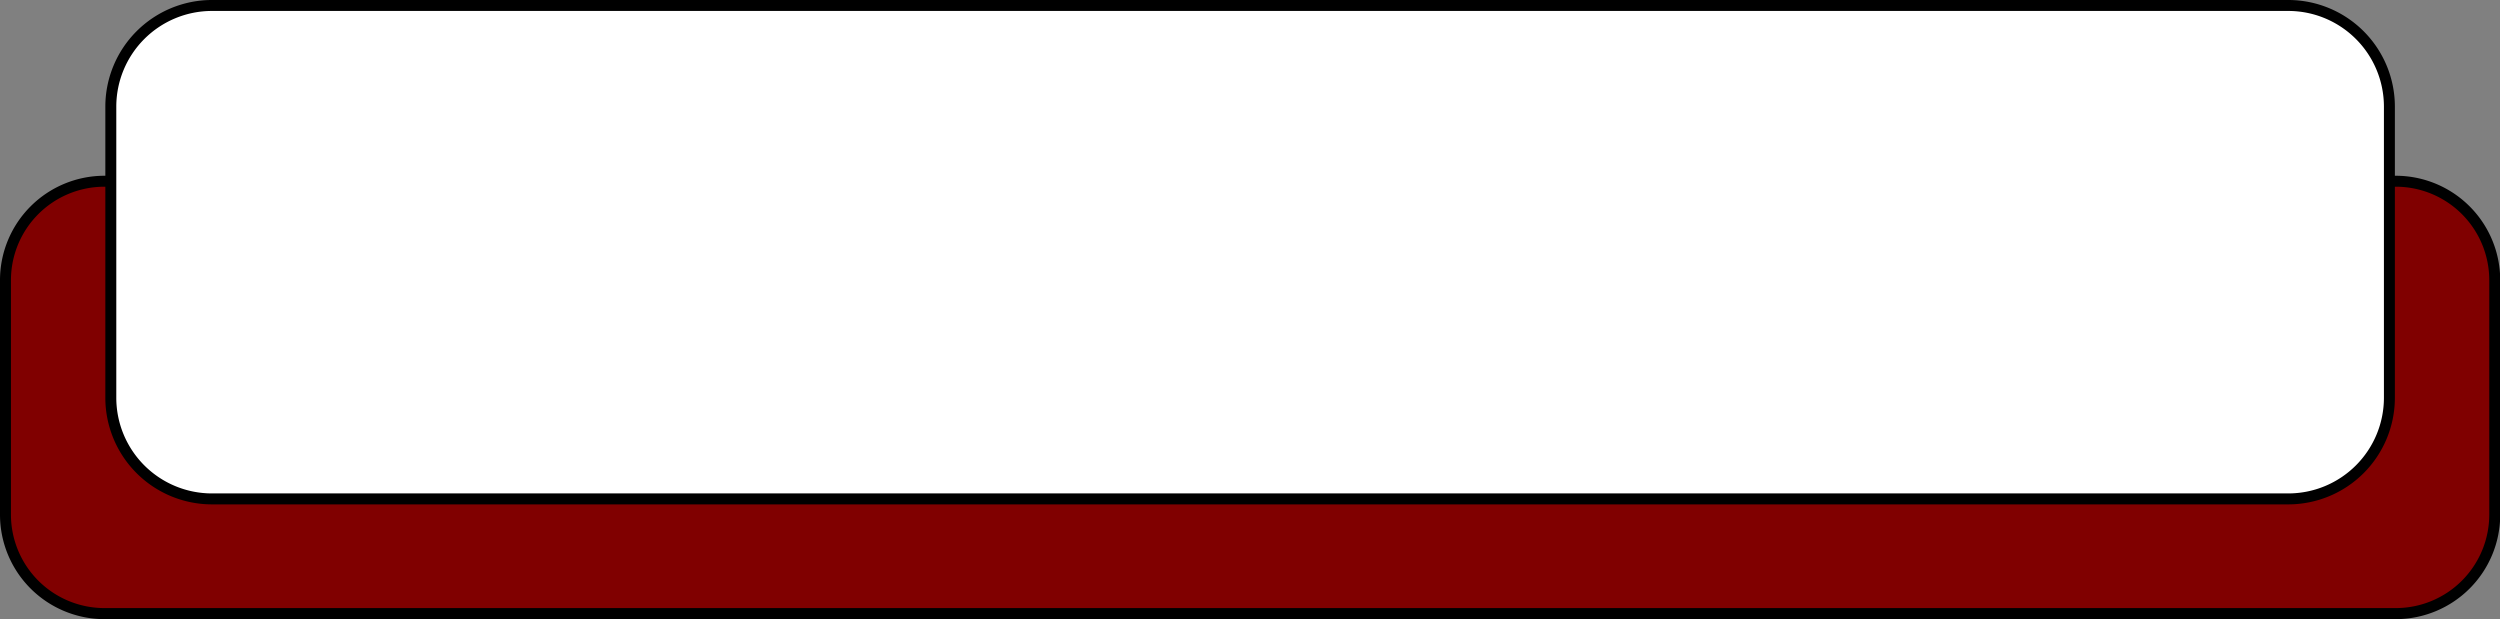
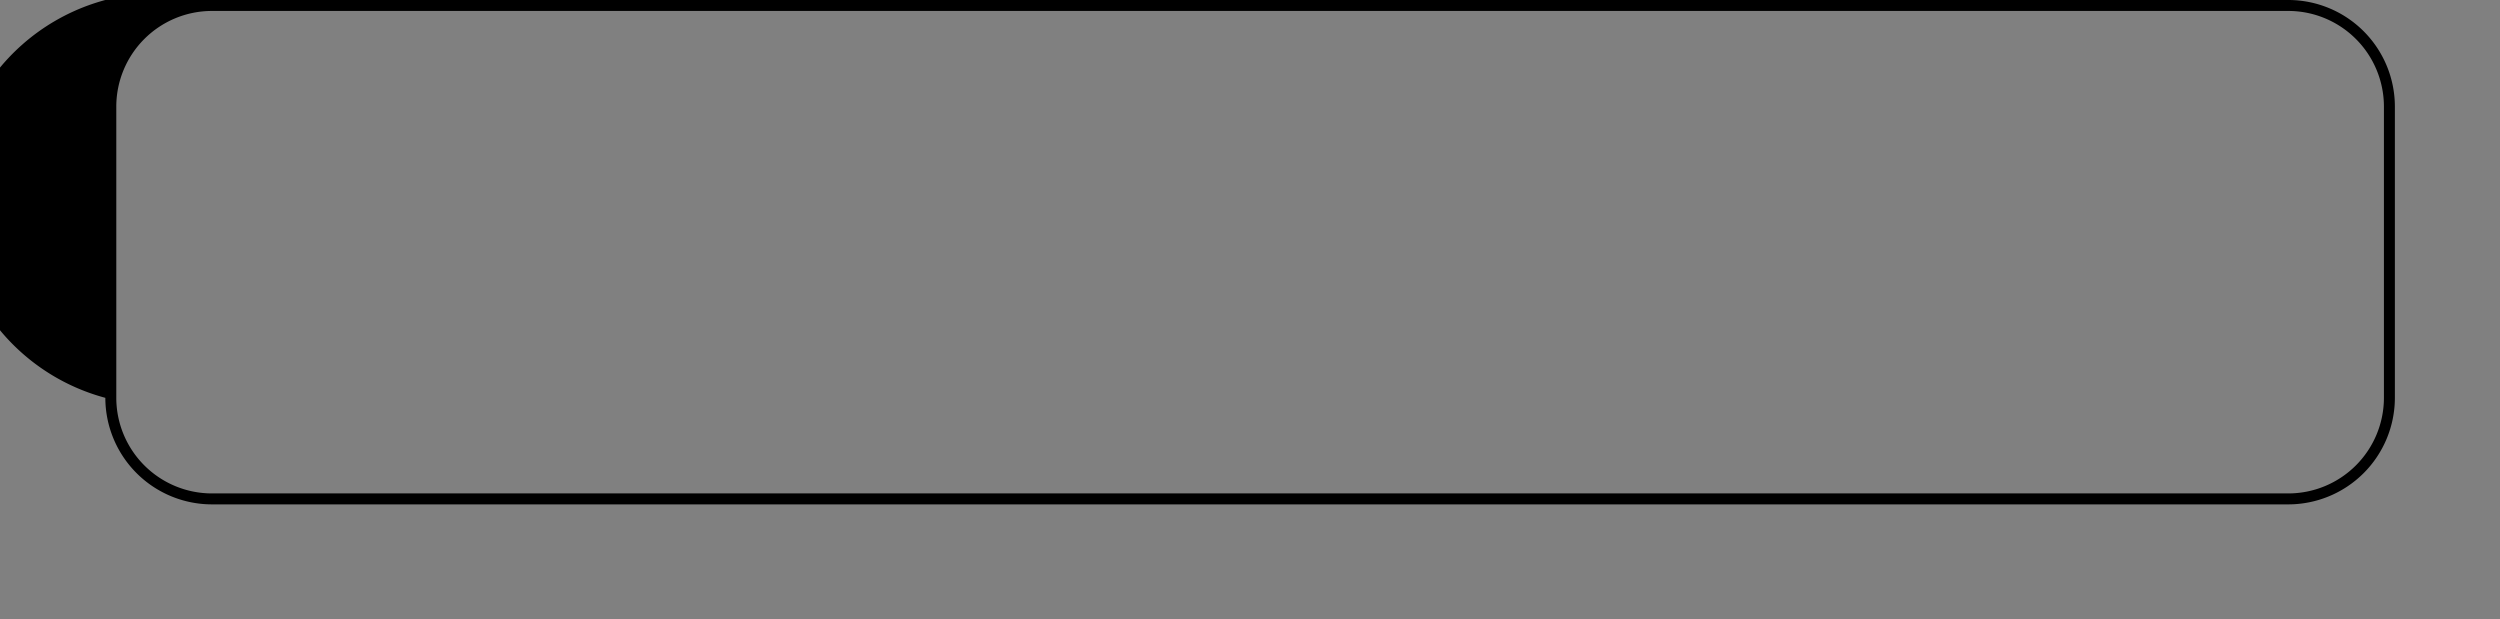
<svg xmlns="http://www.w3.org/2000/svg" fill="#000000" height="113.1" preserveAspectRatio="xMidYMid meet" version="1" viewBox="-0.0 0.0 456.6 113.1" width="456.6" zoomAndPan="magnify">
  <rect x="-0.0" y="0.0" width="456.6" height="113.1" fill="#808080" stroke="none" />
  <g data-name="Layer 2">
    <g data-name="Layer 1">
      <g id="change1_1">
-         <rect fill="#800000" height="78.98" rx="18.06" width="454.64" x="1" y="33.1" />
-       </g>
+         </g>
      <g id="change2_1">
-         <path d="M437.58,113.08H19.06A19.08,19.08,0,0,1,0,94V51.16A19.08,19.08,0,0,1,19.06,32.1H437.58a19.08,19.08,0,0,1,19.06,19.06V94A19.08,19.08,0,0,1,437.58,113.08ZM19.06,34.1A17.08,17.08,0,0,0,2,51.16V94a17.08,17.08,0,0,0,17.06,17.06H437.58A17.08,17.08,0,0,0,454.64,94V51.16A17.08,17.08,0,0,0,437.58,34.1Z" />
-       </g>
+         </g>
      <g id="change3_1">
-         <rect fill="#ffffff" height="90.12" rx="18.46" width="416.16" x="20.24" y="1" />
-       </g>
+         </g>
      <g id="change2_2">
-         <path d="M417.94,92.12H38.7A19.48,19.48,0,0,1,19.24,72.66V19.46A19.48,19.48,0,0,1,38.7,0H417.94A19.48,19.48,0,0,1,437.4,19.46v53.2A19.48,19.48,0,0,1,417.94,92.12ZM38.7,2A17.48,17.48,0,0,0,21.24,19.46v53.2A17.48,17.48,0,0,0,38.7,90.12H417.94A17.48,17.48,0,0,0,435.4,72.66V19.46A17.48,17.48,0,0,0,417.94,2Z" />
+         <path d="M417.94,92.12H38.7A19.48,19.48,0,0,1,19.24,72.66A19.48,19.48,0,0,1,38.7,0H417.94A19.48,19.48,0,0,1,437.4,19.46v53.2A19.48,19.48,0,0,1,417.94,92.12ZM38.7,2A17.48,17.48,0,0,0,21.24,19.46v53.2A17.48,17.48,0,0,0,38.7,90.12H417.94A17.48,17.48,0,0,0,435.4,72.66V19.46A17.48,17.48,0,0,0,417.94,2Z" />
      </g>
    </g>
  </g>
</svg>